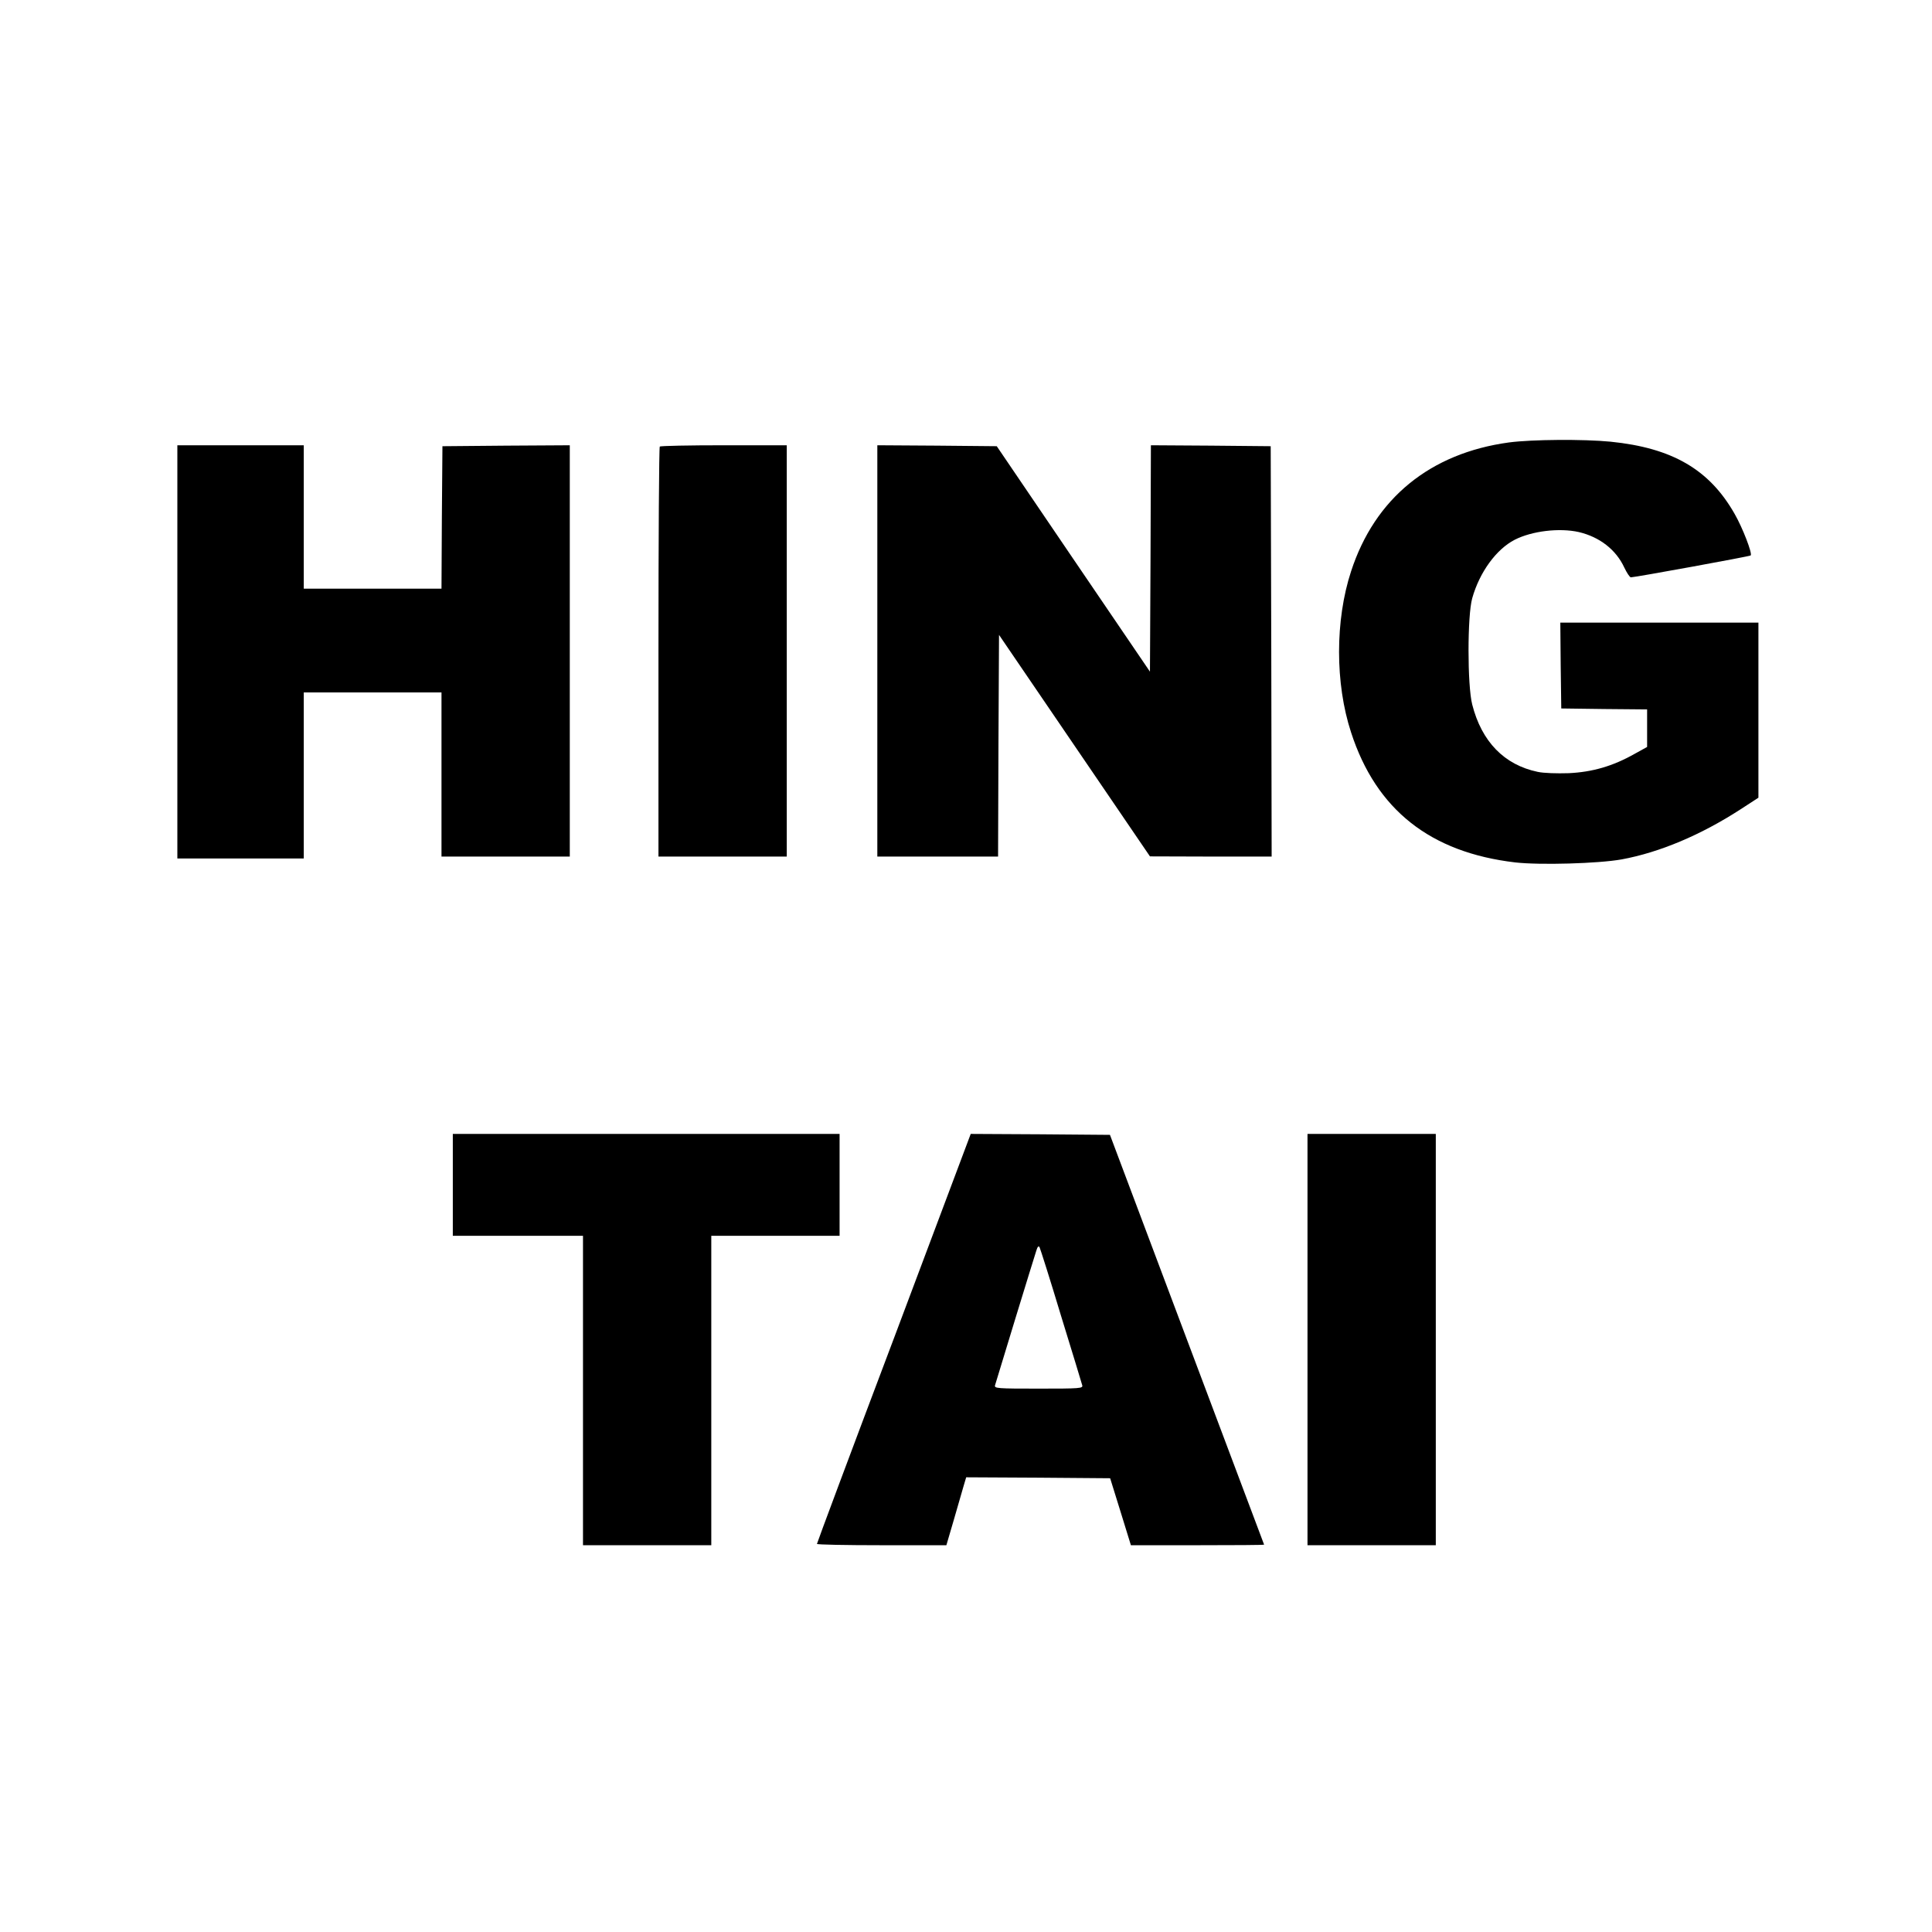
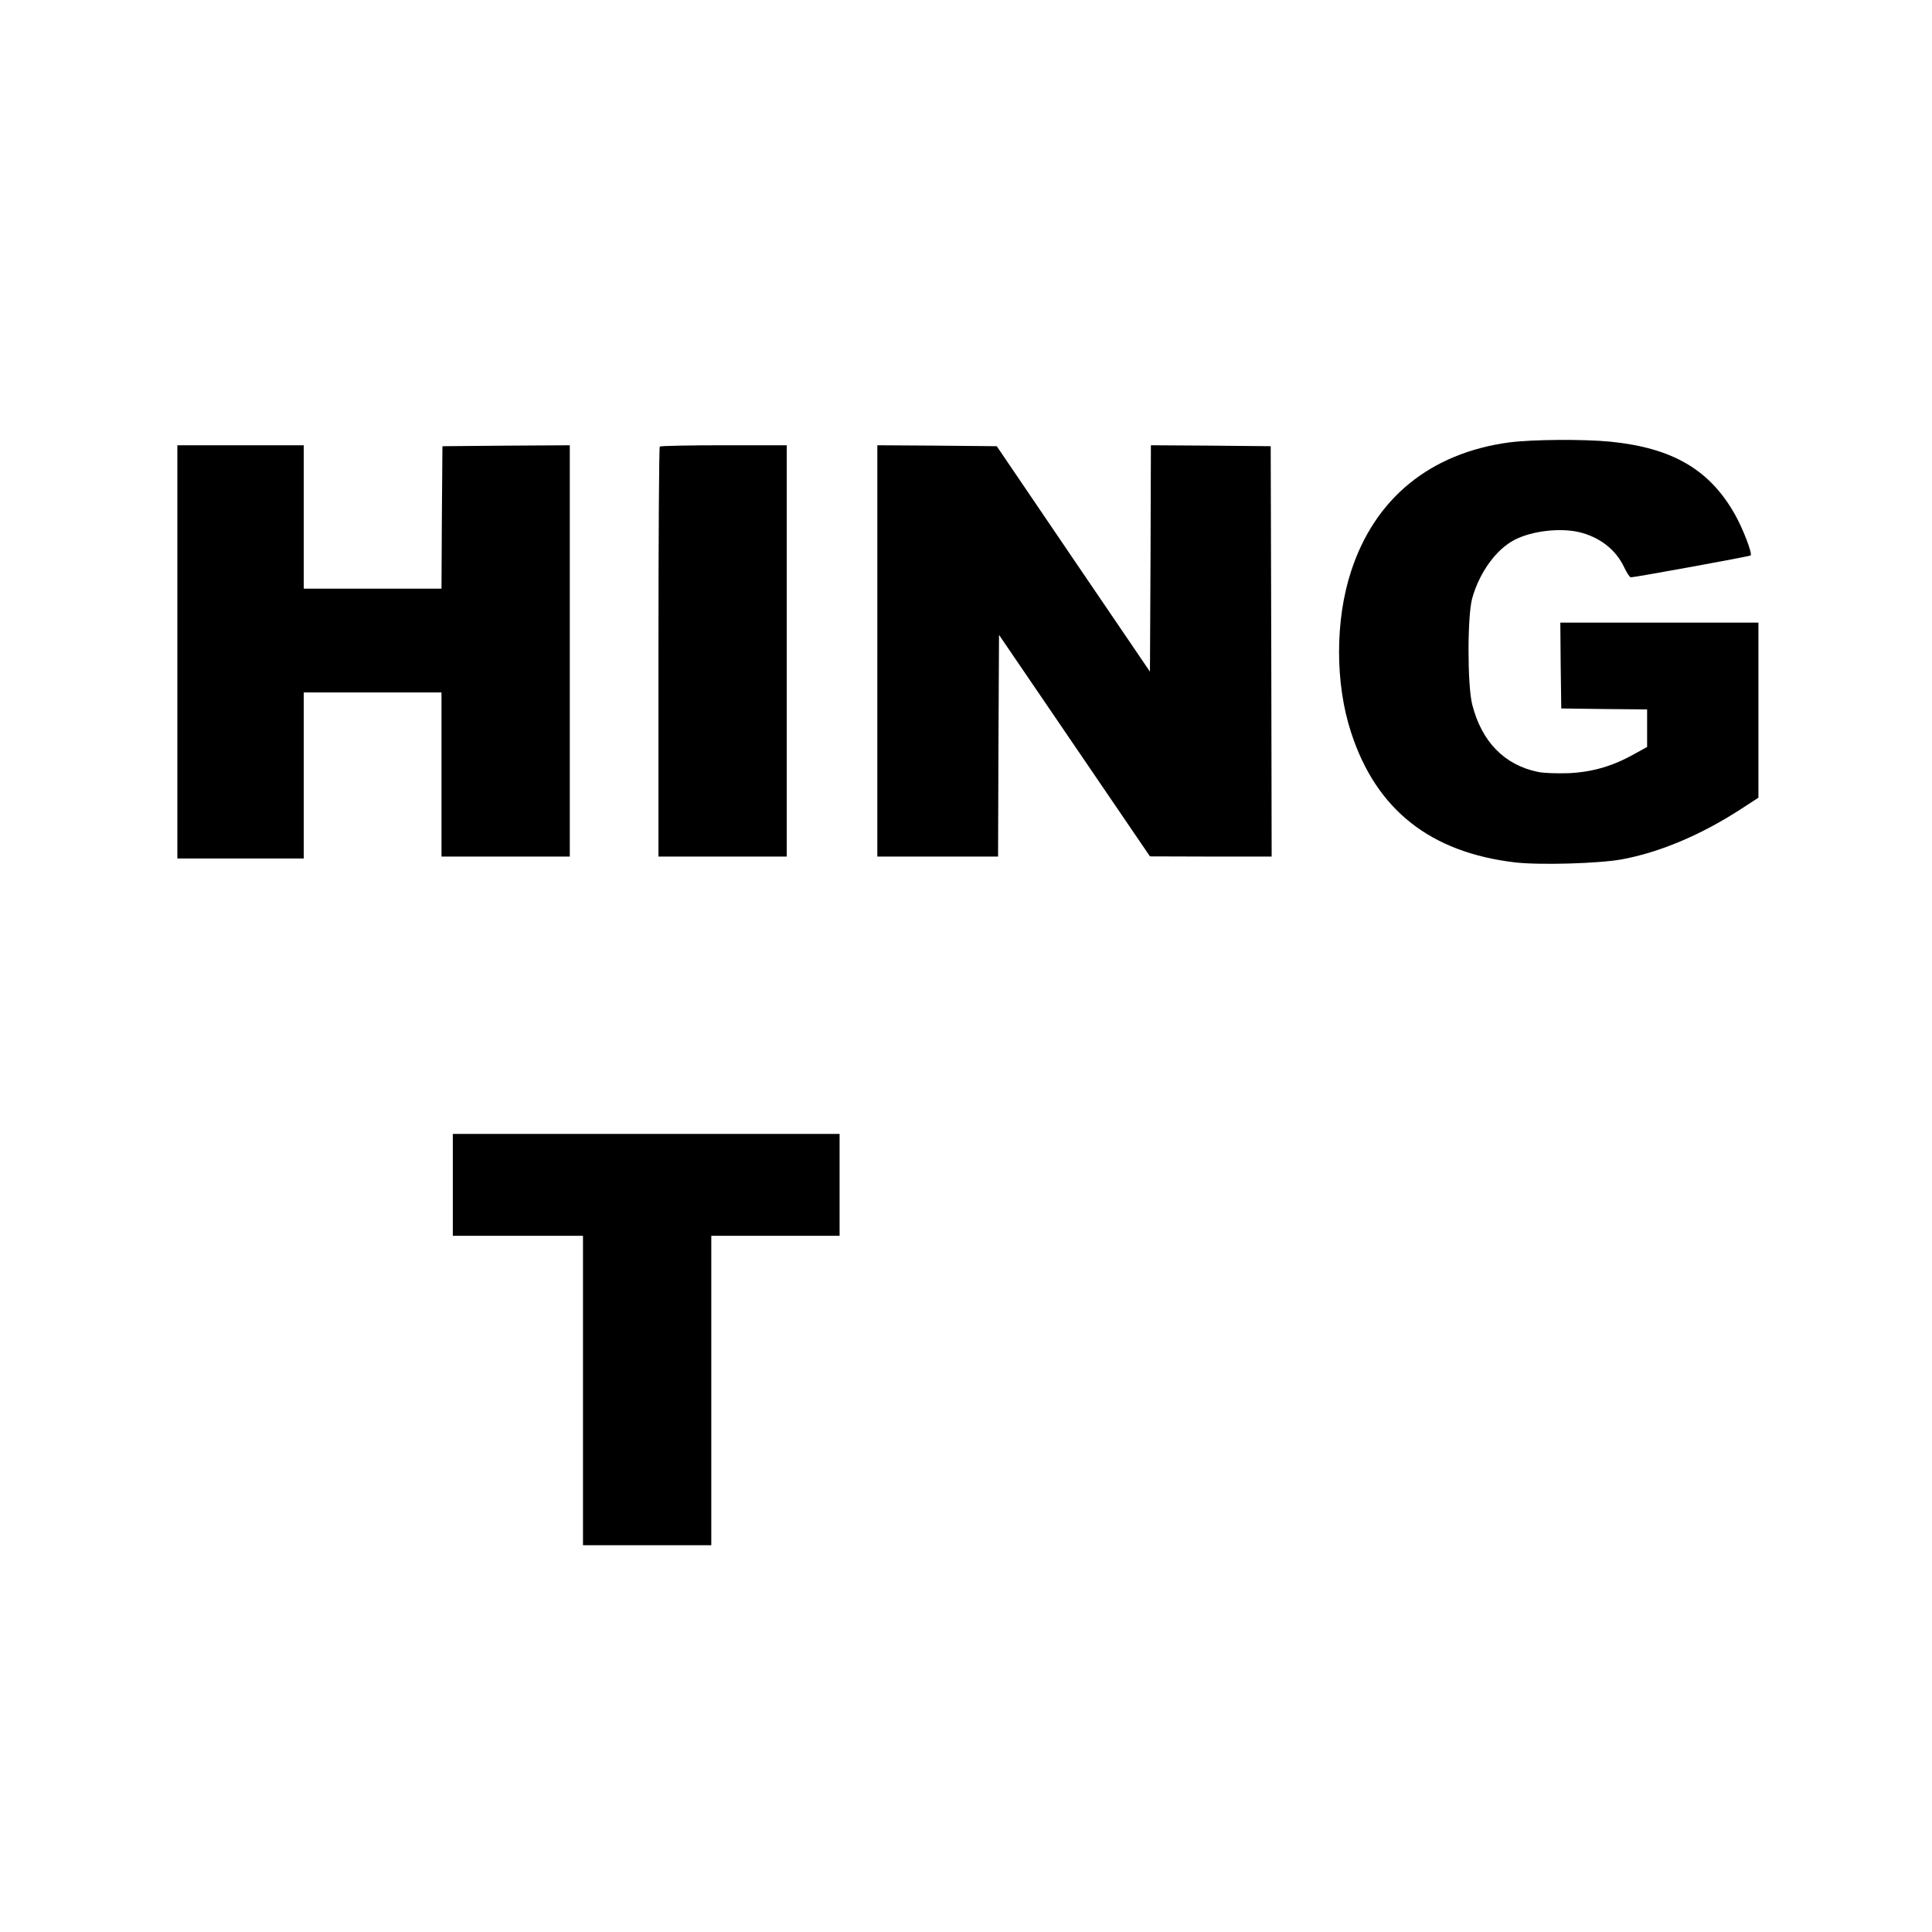
<svg xmlns="http://www.w3.org/2000/svg" version="1.0" width="1024pt" height="1024pt" viewBox="0 0 1024 1024" preserveAspectRatio="xMidYMid meet">
  <g transform="translate(0,1024) scale(0.1,-0.1)" fill="#000000" stroke="none">
    <path d="M7998 7895 c-418 -57 -711 -296 -837 -683 -85 -259 -85 -595 0 -854 133 -410 420 -636 870 -689 132 -15 441 -6 564 16 201 37 419 129 628 264 l97 63 0 464 0 464 -525 0 -525 0 2 -227 3 -228 228 -3 227 -2 0 -100 0 -99 -67 -37 c-115 -65 -223 -96 -348 -102 -64 -2 -133 0 -165 7 -177 37 -297 160 -347 357 -26 102 -26 471 0 563 39 139 128 260 225 310 92 47 237 64 340 41 110 -26 197 -93 241 -188 14 -29 29 -52 35 -52 21 0 630 111 635 116 10 10 -43 147 -85 220 -134 236 -331 350 -658 383 -144 14 -416 12 -538 -4z" />
    <path d="M940 6785 l0 -1095 335 0 335 0 0 440 0 440 365 0 365 0 0 -435 0 -435 340 0 340 0 0 1090 0 1090 -337 -2 -338 -3 -3 -377 -2 -378 -365 0 -365 0 0 380 0 380 -335 0 -335 0 0 -1095z" />
    <path d="M3497 7873 c-4 -3 -7 -494 -7 -1090 l0 -1083 340 0 340 0 0 1090 0 1090 -333 0 c-184 0 -337 -3 -340 -7z" />
    <path d="M4650 6790 l0 -1090 320 0 320 0 2 587 3 588 400 -587 400 -587 323 -1 322 0 -2 1088 -3 1087 -317 3 -318 2 -2 -600 -3 -600 -406 597 -406 598 -317 3 -316 2 0 -1090z" />
    <path d="M2400 3960 l0 -270 345 0 345 0 0 -820 0 -820 340 0 340 0 0 820 0 820 340 0 340 0 0 270 0 270 -1025 0 -1025 0 0 -270z" />
-     <path d="M4738 3147 c-225 -595 -408 -1086 -408 -1090 0 -4 154 -7 343 -7 l343 0 39 133 c21 72 44 153 52 180 l14 47 382 -2 381 -3 55 -177 55 -178 353 0 c194 0 353 1 353 3 0 1 -184 490 -409 1087 l-408 1085 -369 3 -369 2 -407 -1083z m886 118 c59 -192 110 -358 112 -367 5 -17 -11 -18 -231 -18 -220 0 -236 1 -231 18 8 29 206 675 218 711 7 24 13 30 18 20 4 -8 56 -171 114 -364z" />
-     <path d="M6930 3140 l0 -1090 340 0 340 0 0 1090 0 1090 -340 0 -340 0 0 -1090z" />
  </g>
</svg>